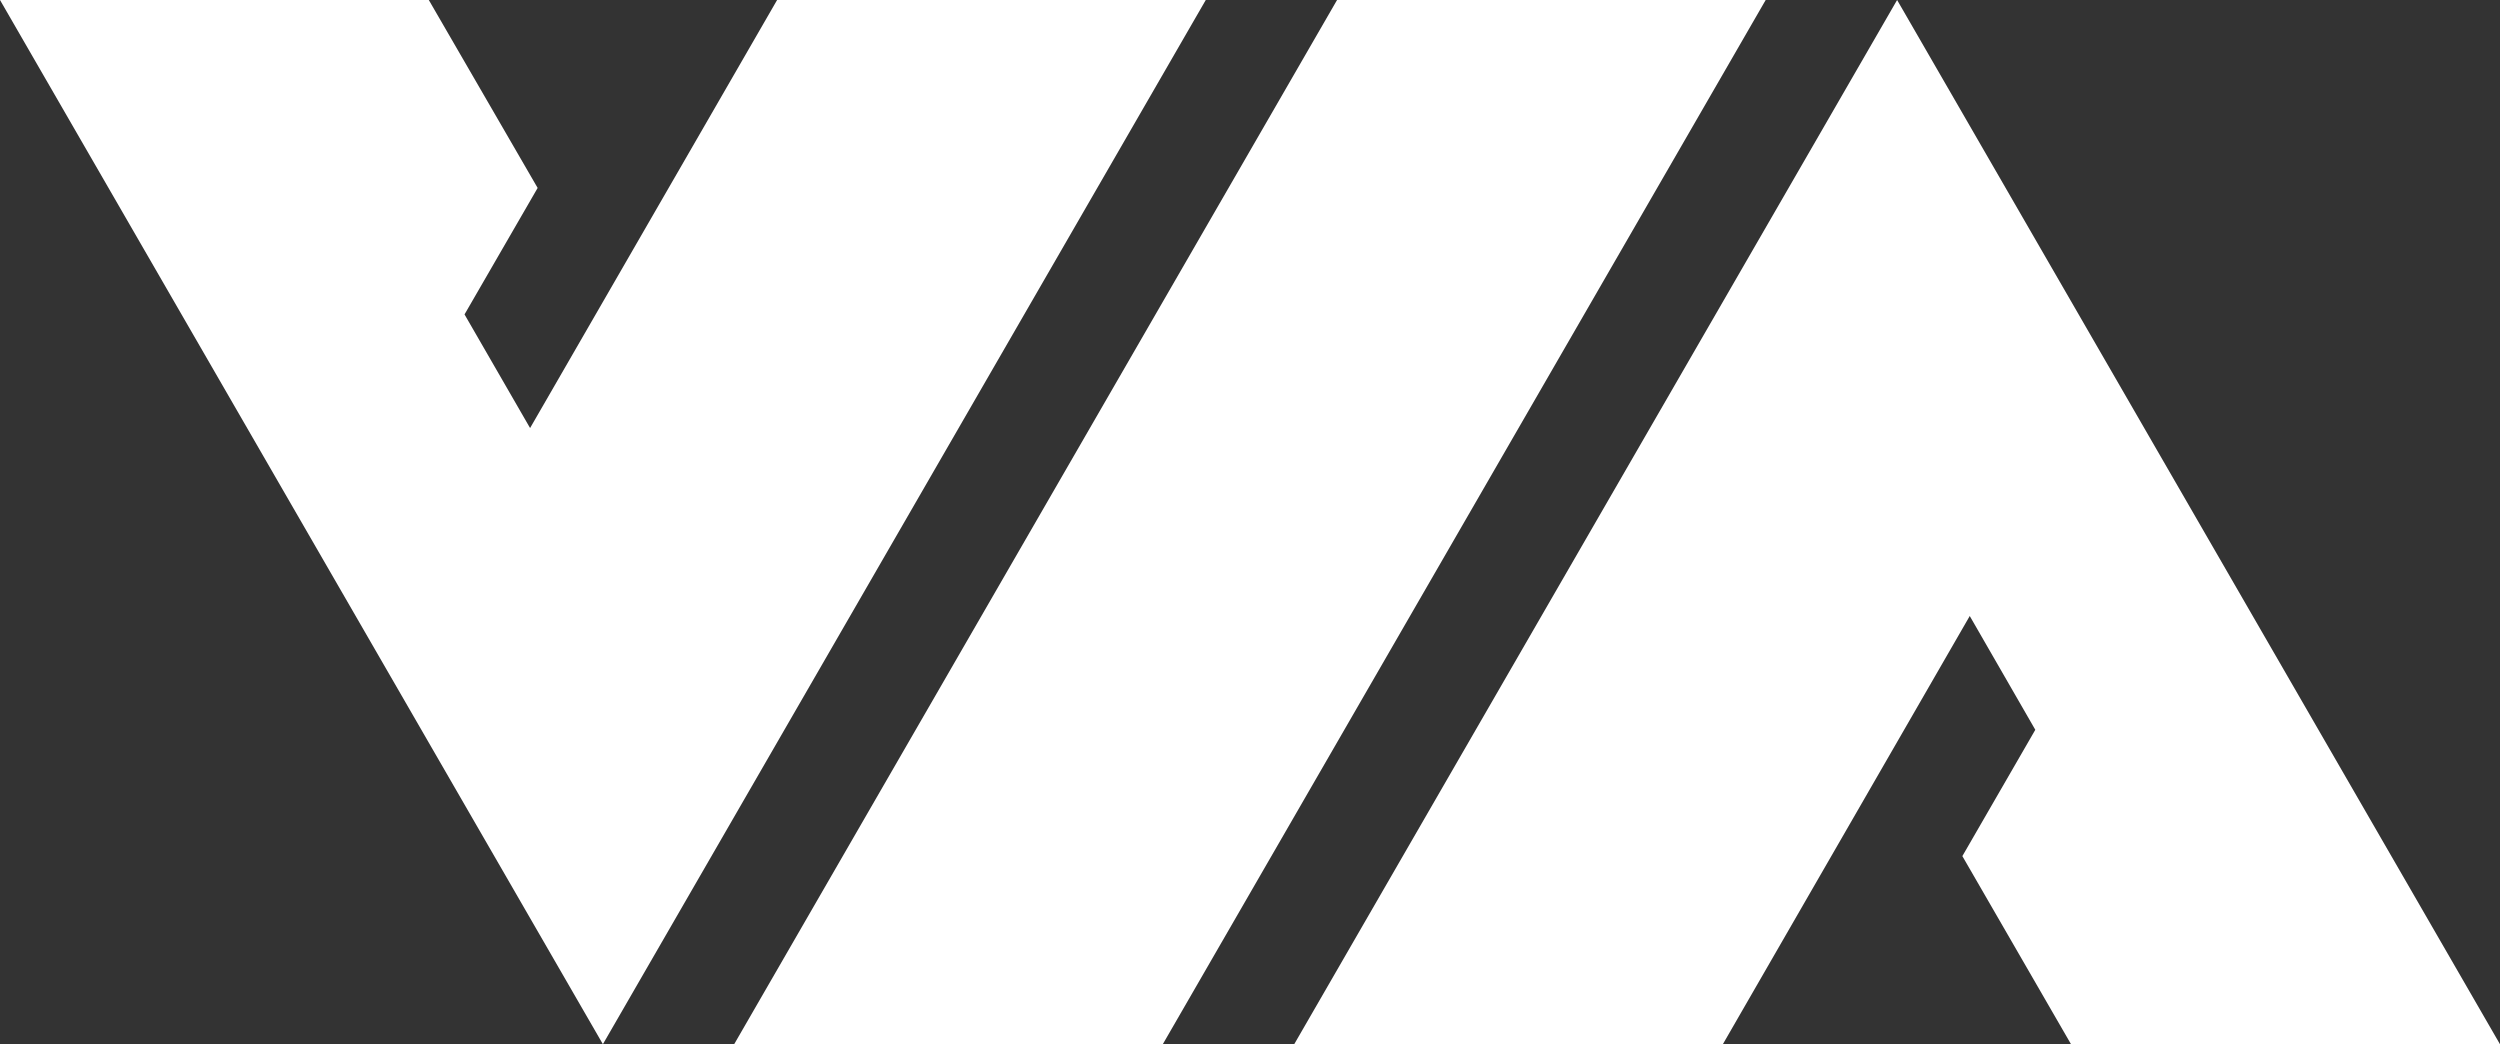
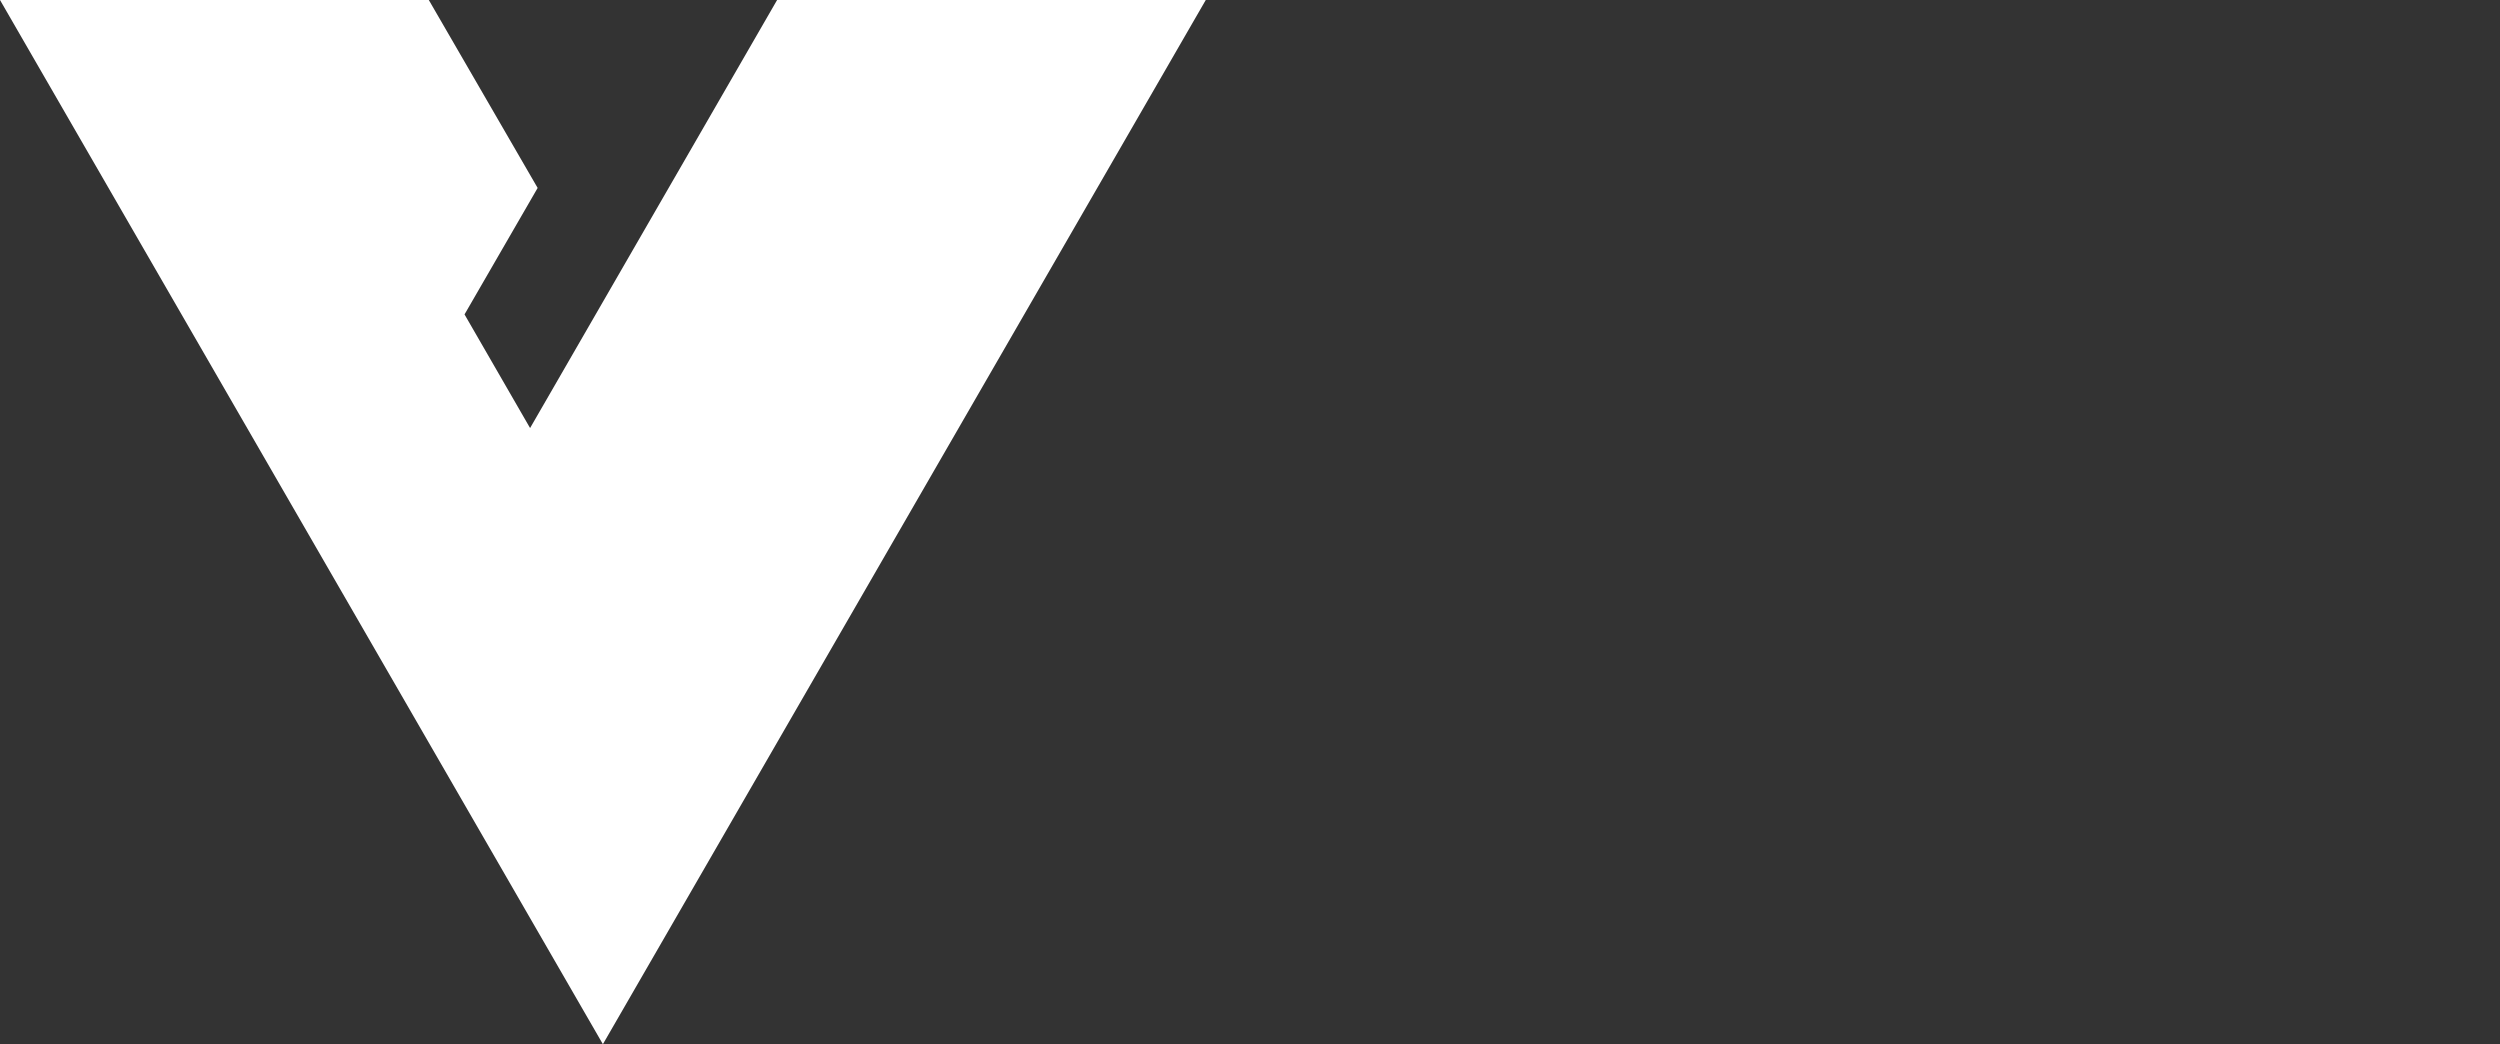
<svg xmlns="http://www.w3.org/2000/svg" id="_圖層_1" viewBox="0 0 900 375.91">
  <rect x="0" y="0" width="900" height="375.91" fill="#333333" stroke="none" />
  <defs>
    <style>.cls-1{fill:#fff;}</style>
  </defs>
  <polygon class="cls-1" points="279.76 0 190.83 154.1 167.23 113.19 193.55 67.66 154.37 0 0 0 217.04 375.91 434.08 0 279.76 0" />
-   <path class="cls-1" d="m708.44,44.13S682.96,0,682.96,0l-217.04,375.91h154.31l88.88-154.15,23.6,40.97-26.26,45.47,39.12,67.72h154.42L708.44,44.13Z" />
-   <polygon class="cls-1" points="481.34 0 264.3 375.91 418.61 375.91 635.65 0 481.34 0" />
</svg>